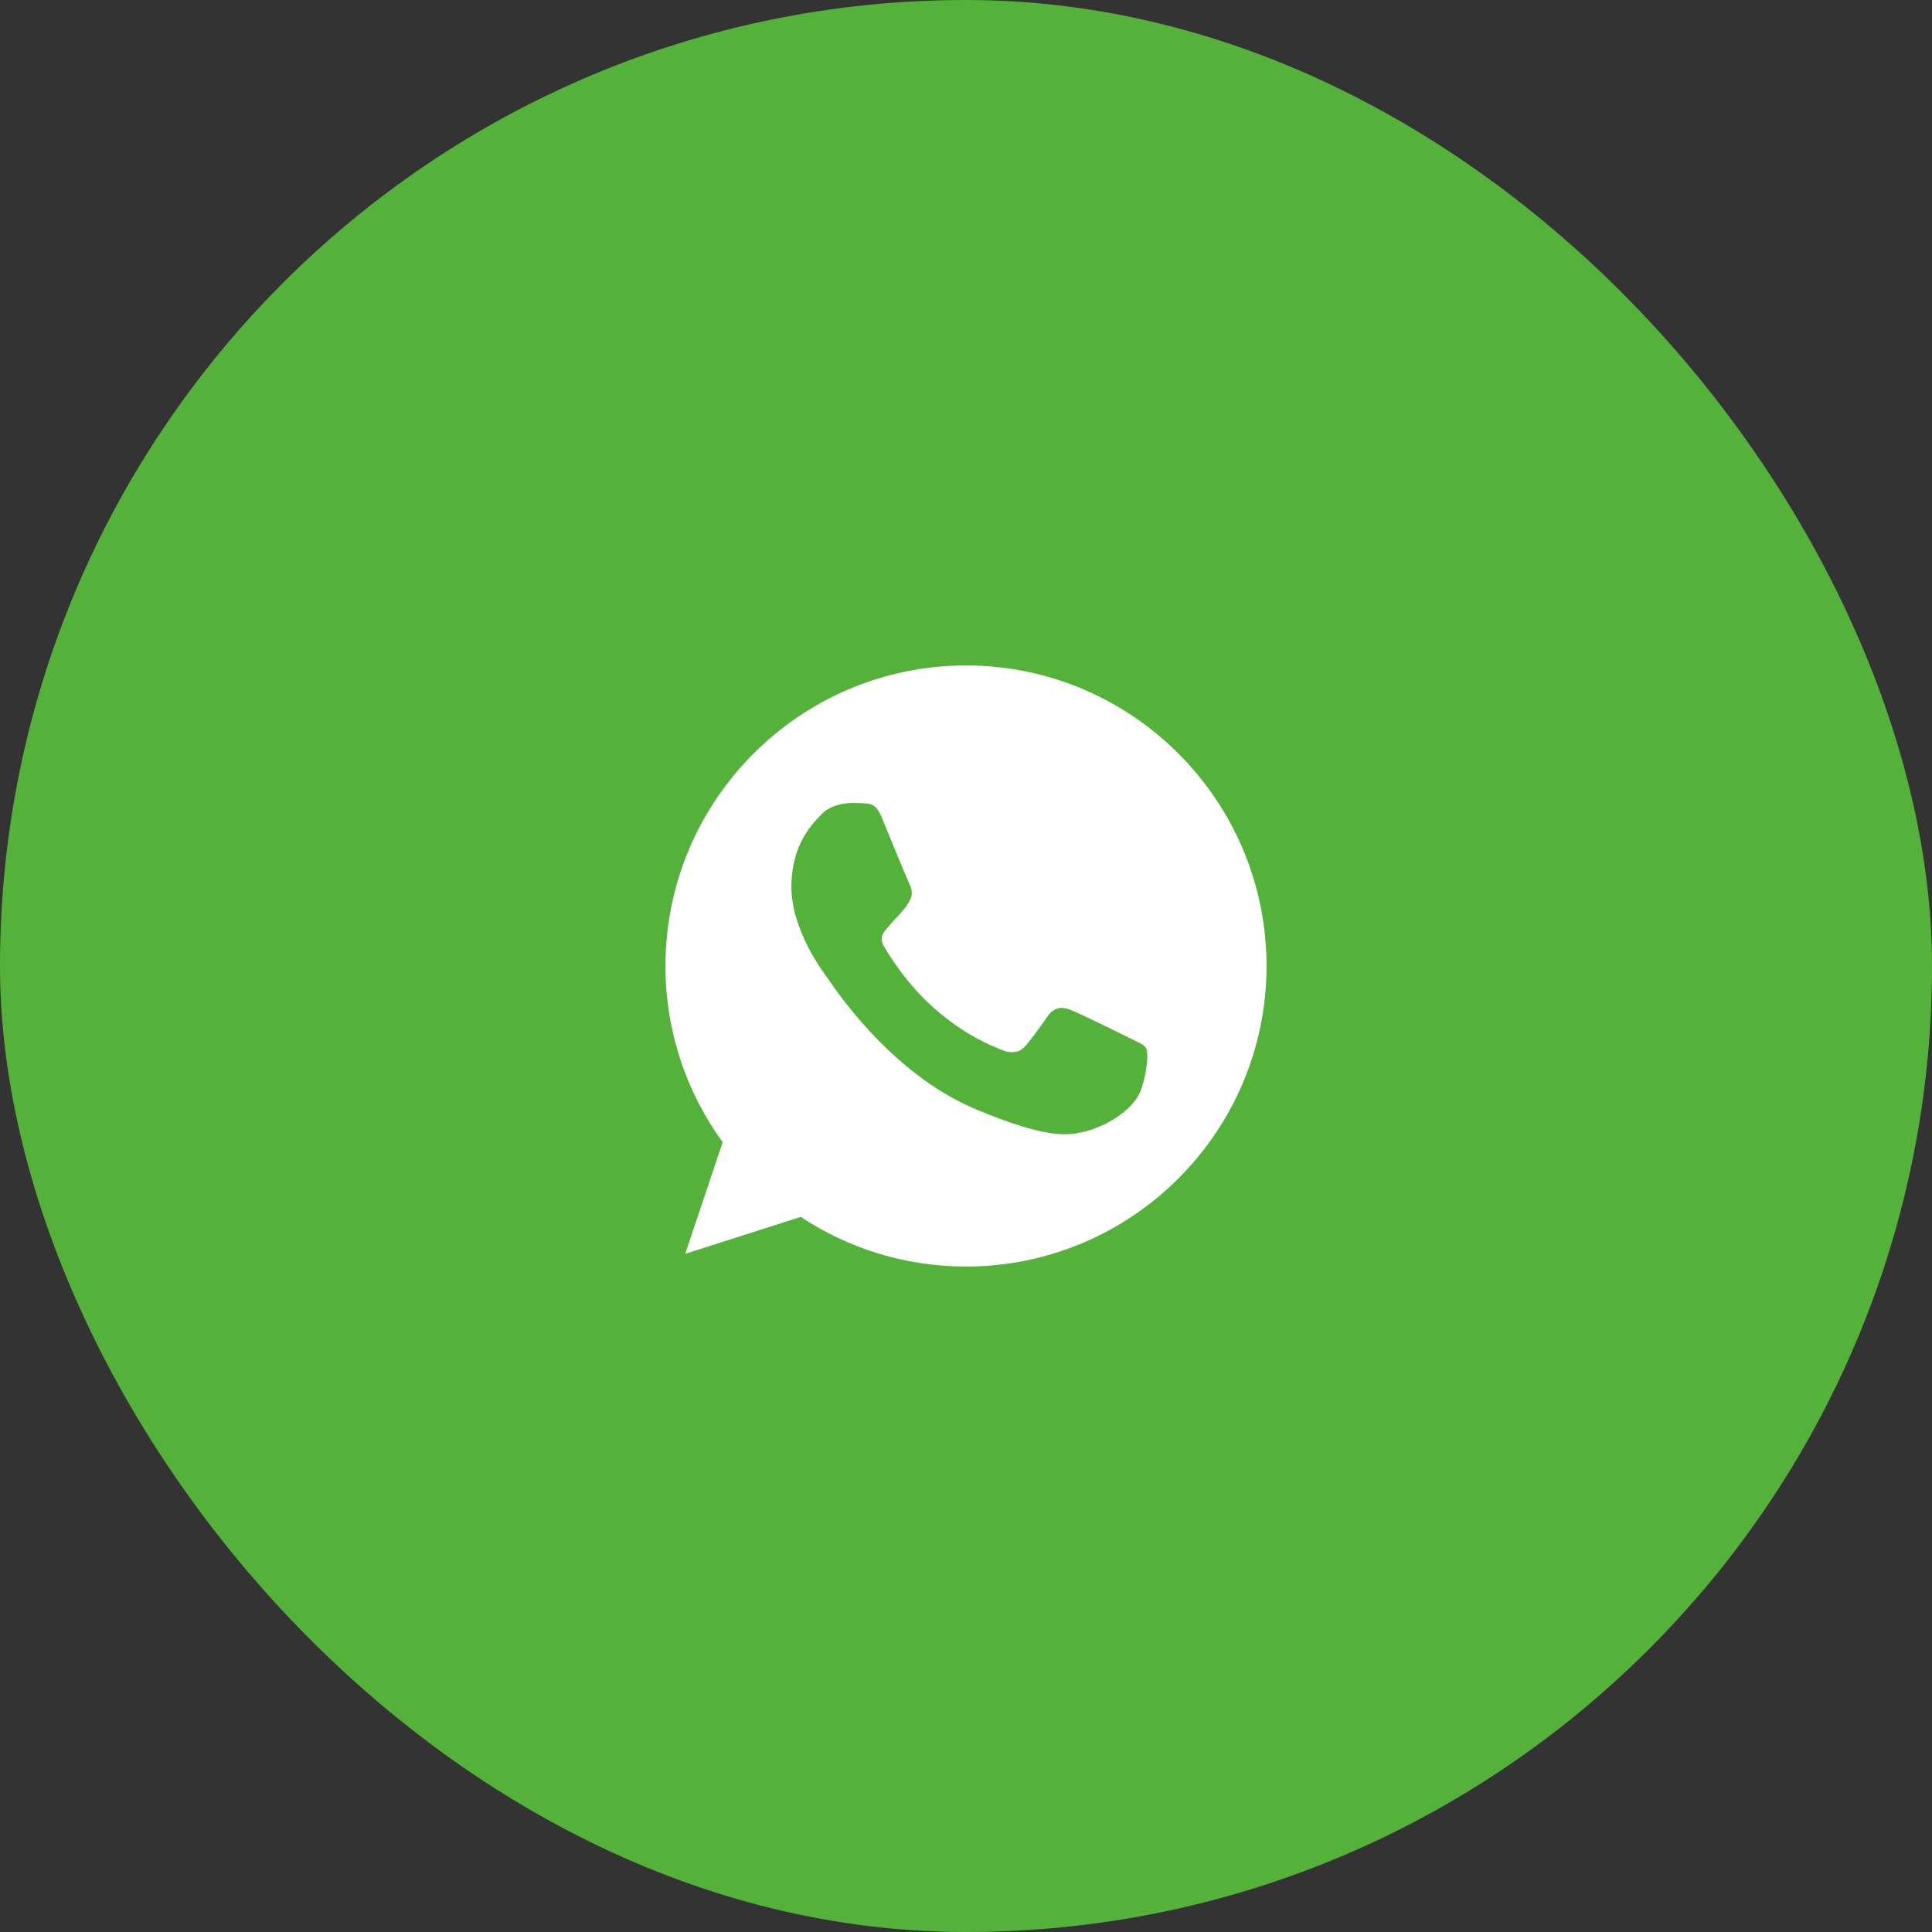
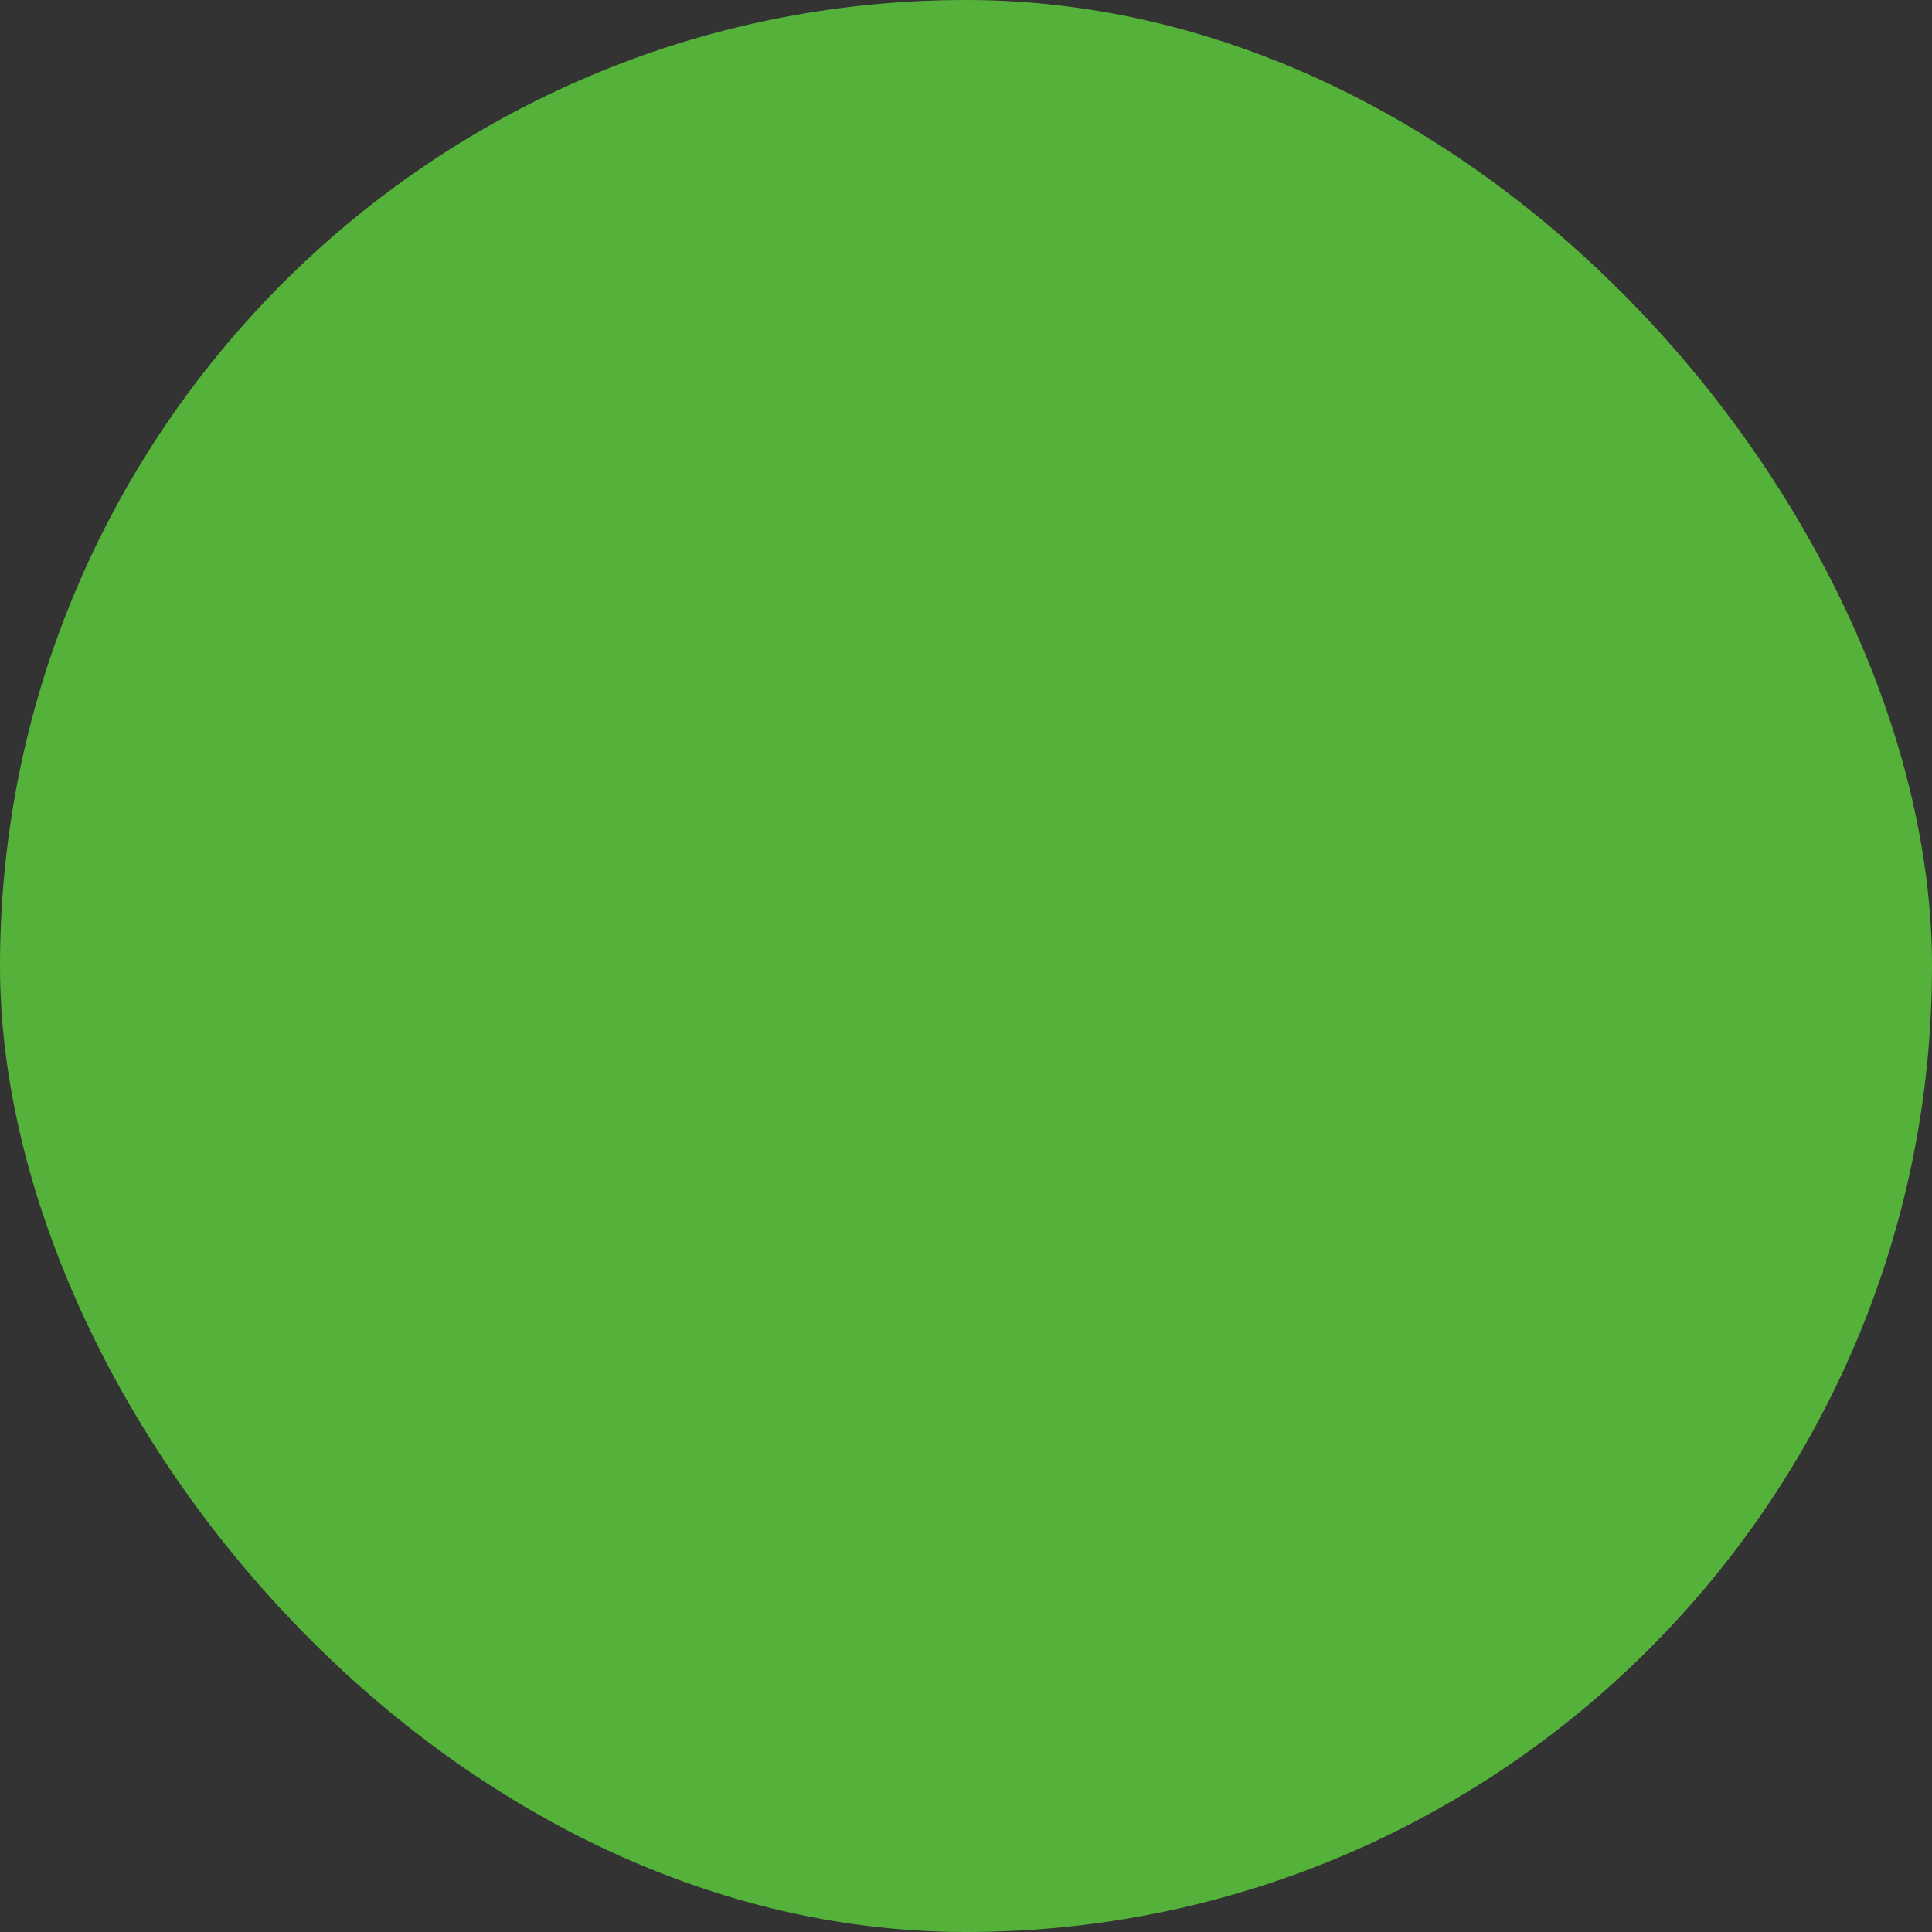
<svg xmlns="http://www.w3.org/2000/svg" width="90" height="90" viewBox="0 0 90 90" fill="none">
  <rect x="0" y="0" width="90" height="90" fill="#333333" stroke="none" />
  <rect width="90" height="90" rx="45" fill="#54B23A" />
-   <path d="M45.004 31H44.996C37.277 31 31 37.279 31 45C31 48.062 31.987 50.901 33.665 53.206L31.921 58.407L37.302 56.687C39.516 58.153 42.156 59 45.004 59C52.723 59 59 52.719 59 45C59 37.281 52.723 31 45.004 31ZM53.15 50.77C52.812 51.724 51.471 52.514 50.402 52.745C49.671 52.901 48.715 53.026 45.499 51.692C41.385 49.987 38.735 45.807 38.529 45.535C38.331 45.264 36.866 43.322 36.866 41.313C36.866 39.304 37.886 38.325 38.297 37.906C38.635 37.561 39.194 37.403 39.729 37.403C39.902 37.403 40.058 37.412 40.198 37.419C40.609 37.437 40.816 37.461 41.087 38.11C41.425 38.924 42.247 40.933 42.345 41.139C42.445 41.346 42.545 41.626 42.405 41.897C42.273 42.177 42.158 42.301 41.952 42.539C41.745 42.778 41.549 42.959 41.343 43.215C41.154 43.437 40.94 43.675 41.178 44.087C41.416 44.489 42.239 45.831 43.45 46.909C45.012 48.3 46.279 48.745 46.733 48.934C47.07 49.074 47.473 49.041 47.719 48.778C48.033 48.441 48.419 47.88 48.813 47.329C49.093 46.934 49.447 46.885 49.818 47.025C50.196 47.156 52.196 48.145 52.607 48.349C53.019 48.556 53.29 48.654 53.389 48.827C53.487 49.001 53.487 49.814 53.15 50.77Z" fill="white" />
</svg>